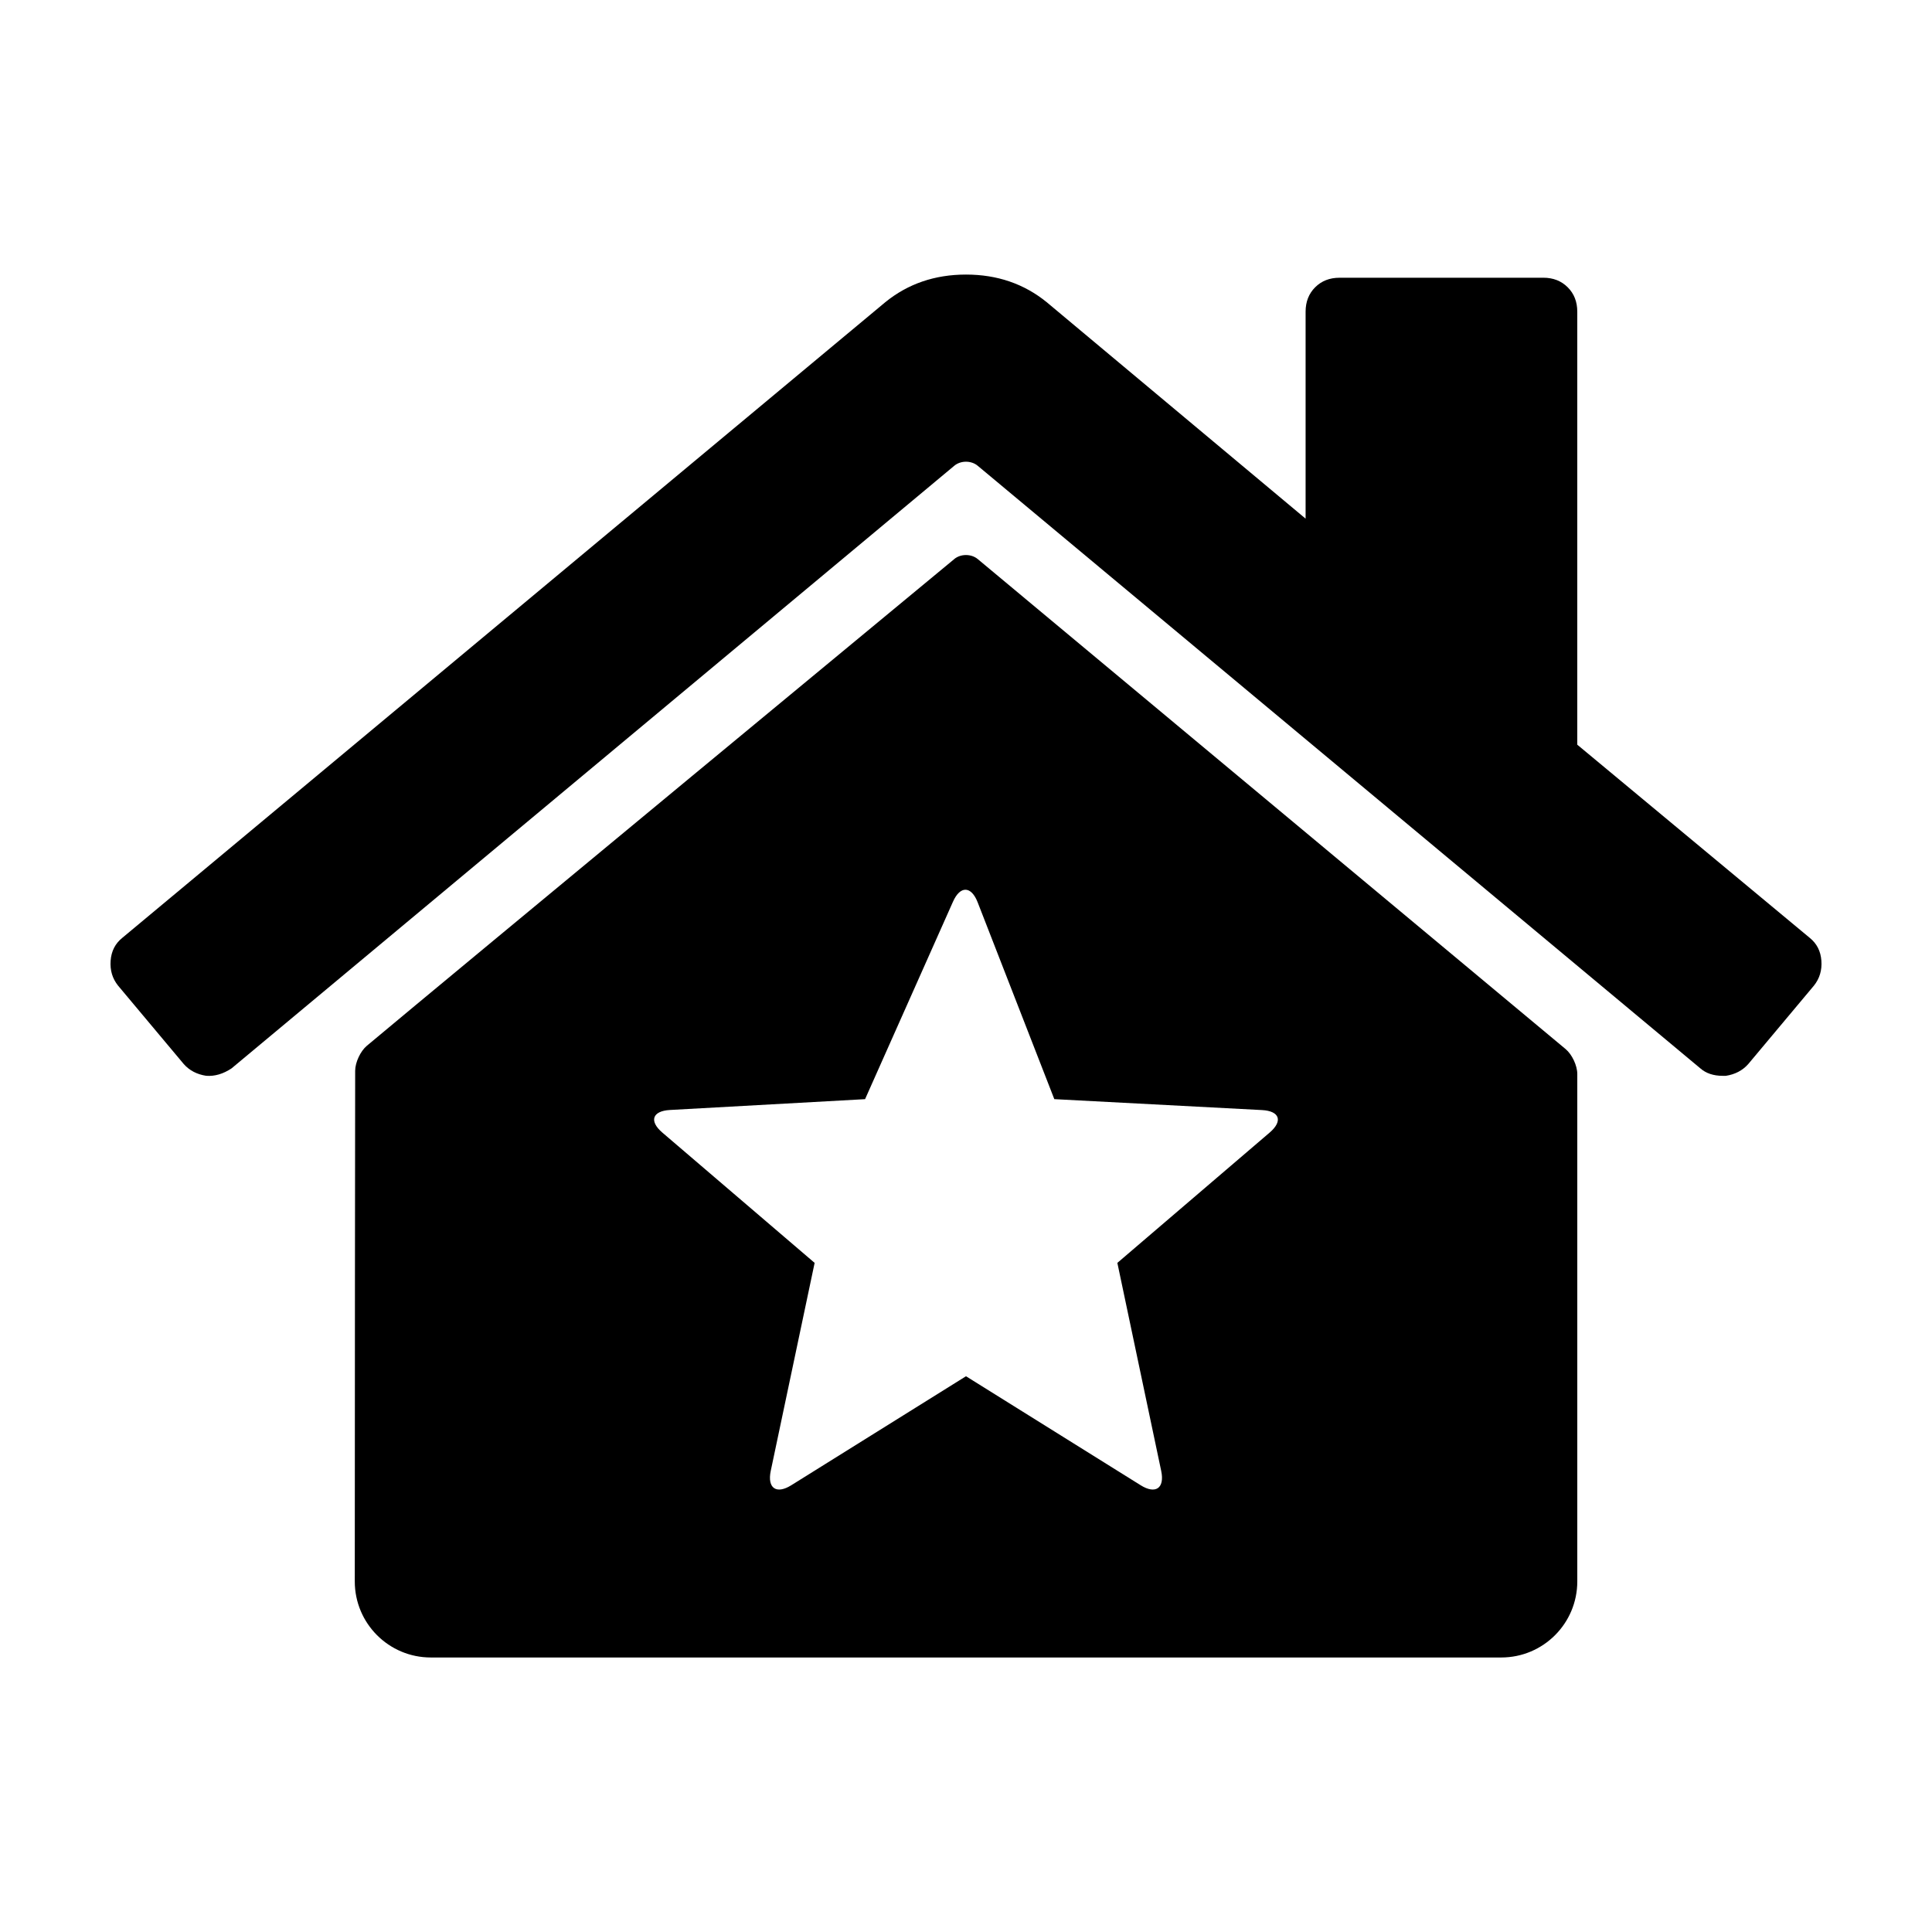
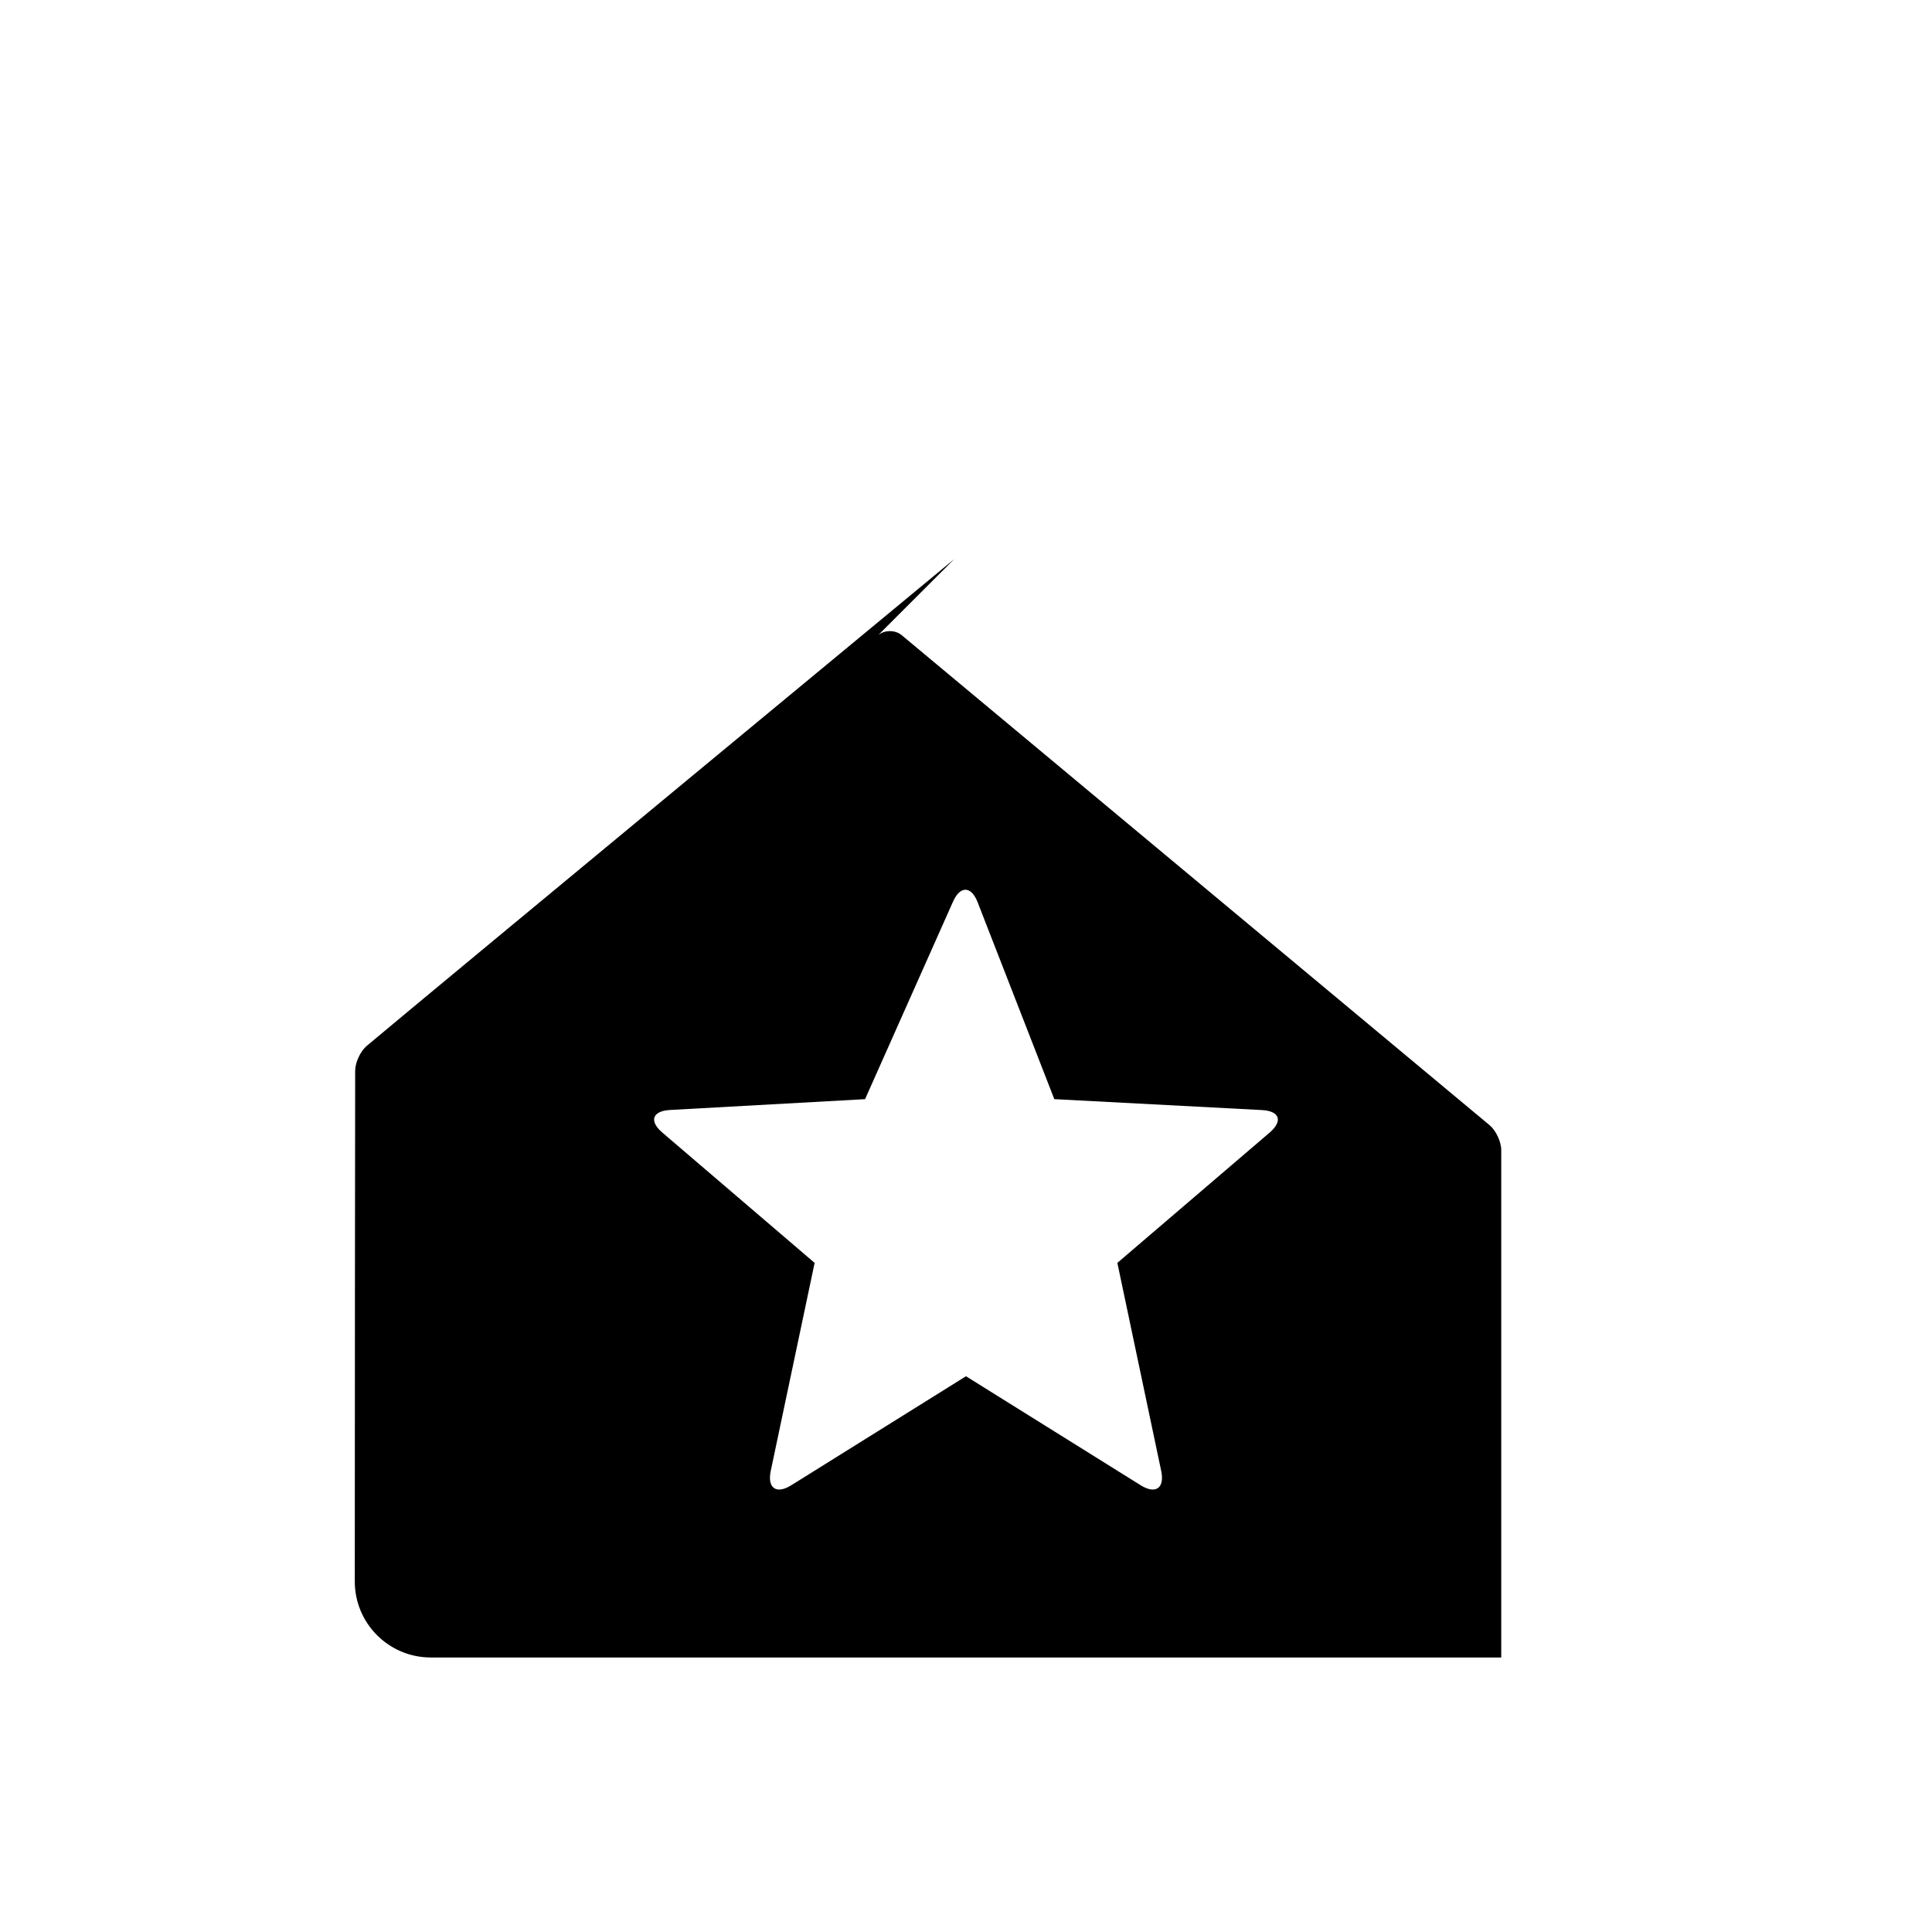
<svg xmlns="http://www.w3.org/2000/svg" fill="#000000" width="800px" height="800px" version="1.1" viewBox="144 144 512 512">
  <g>
-     <path d="m192.71 426c1.5 1.684 3.465 2.715 5.91 3.094 2.246 0.18 4.504-0.473 6.75-1.969l191.53-159.7c1.707-1.422 4.481-1.422 6.191 0l191.53 159.71c1.5 1.309 3.465 1.969 5.91 1.969h0.84c2.438-0.379 4.41-1.41 5.91-3.094l17.434-20.816c1.5-1.875 2.16-4.074 1.969-6.609-0.188-2.535-1.215-4.543-3.09-6.047l-61.602-51.188v-114.75c0-2.625-0.84-4.781-2.535-6.465-1.688-1.691-3.844-2.535-6.465-2.535l-53.996 0.004c-2.625 0-4.781 0.84-6.473 2.535-1.688 1.684-2.527 3.844-2.527 6.465v54.844l-68.625-57.375c-5.996-4.871-13.121-7.309-21.371-7.309-8.254 0-15.375 2.438-21.375 7.309l-202.22 168.47c-1.867 1.5-2.902 3.512-3.09 6.047-0.188 2.535 0.469 4.731 1.969 6.609z" />
-     <path d="m396.89 292.16s-133.6 110.49-155.67 128.98c-1.707 1.43-3.094 4.414-3.098 6.637-0.039 10.02-0.082 95.562-0.102 135.31-0.004 11.141 9.02 20.164 20.152 20.164h283.67c11.133 0 20.156-9.023 20.156-20.164v-134.46c0-2.227-1.387-5.188-3.098-6.613l-155.8-129.86c-1.715-1.418-4.504-1.418-6.215 0zm81.562 146.02c4.68 0.246 5.586 2.91 2.023 5.961l-40.363 34.535 11.617 55.121c0.973 4.586-1.473 6.289-5.441 3.809l-46.289-28.887-46.301 28.887c-3.969 2.481-6.402 0.777-5.441-3.809l11.629-55.121-40.363-34.535c-3.562-3.043-2.656-5.723 2.019-5.984l51.711-2.867 23.301-52.336c1.906-4.281 4.828-4.207 6.531 0.156l20.32 52.176z" />
+     <path d="m396.89 292.16s-133.6 110.49-155.67 128.98c-1.707 1.43-3.094 4.414-3.098 6.637-0.039 10.02-0.082 95.562-0.102 135.31-0.004 11.141 9.02 20.164 20.152 20.164h283.67v-134.46c0-2.227-1.387-5.188-3.098-6.613l-155.8-129.86c-1.715-1.418-4.504-1.418-6.215 0zm81.562 146.02c4.68 0.246 5.586 2.91 2.023 5.961l-40.363 34.535 11.617 55.121c0.973 4.586-1.473 6.289-5.441 3.809l-46.289-28.887-46.301 28.887c-3.969 2.481-6.402 0.777-5.441-3.809l11.629-55.121-40.363-34.535c-3.562-3.043-2.656-5.723 2.019-5.984l51.711-2.867 23.301-52.336c1.906-4.281 4.828-4.207 6.531 0.156l20.32 52.176z" />
  </g>
</svg>